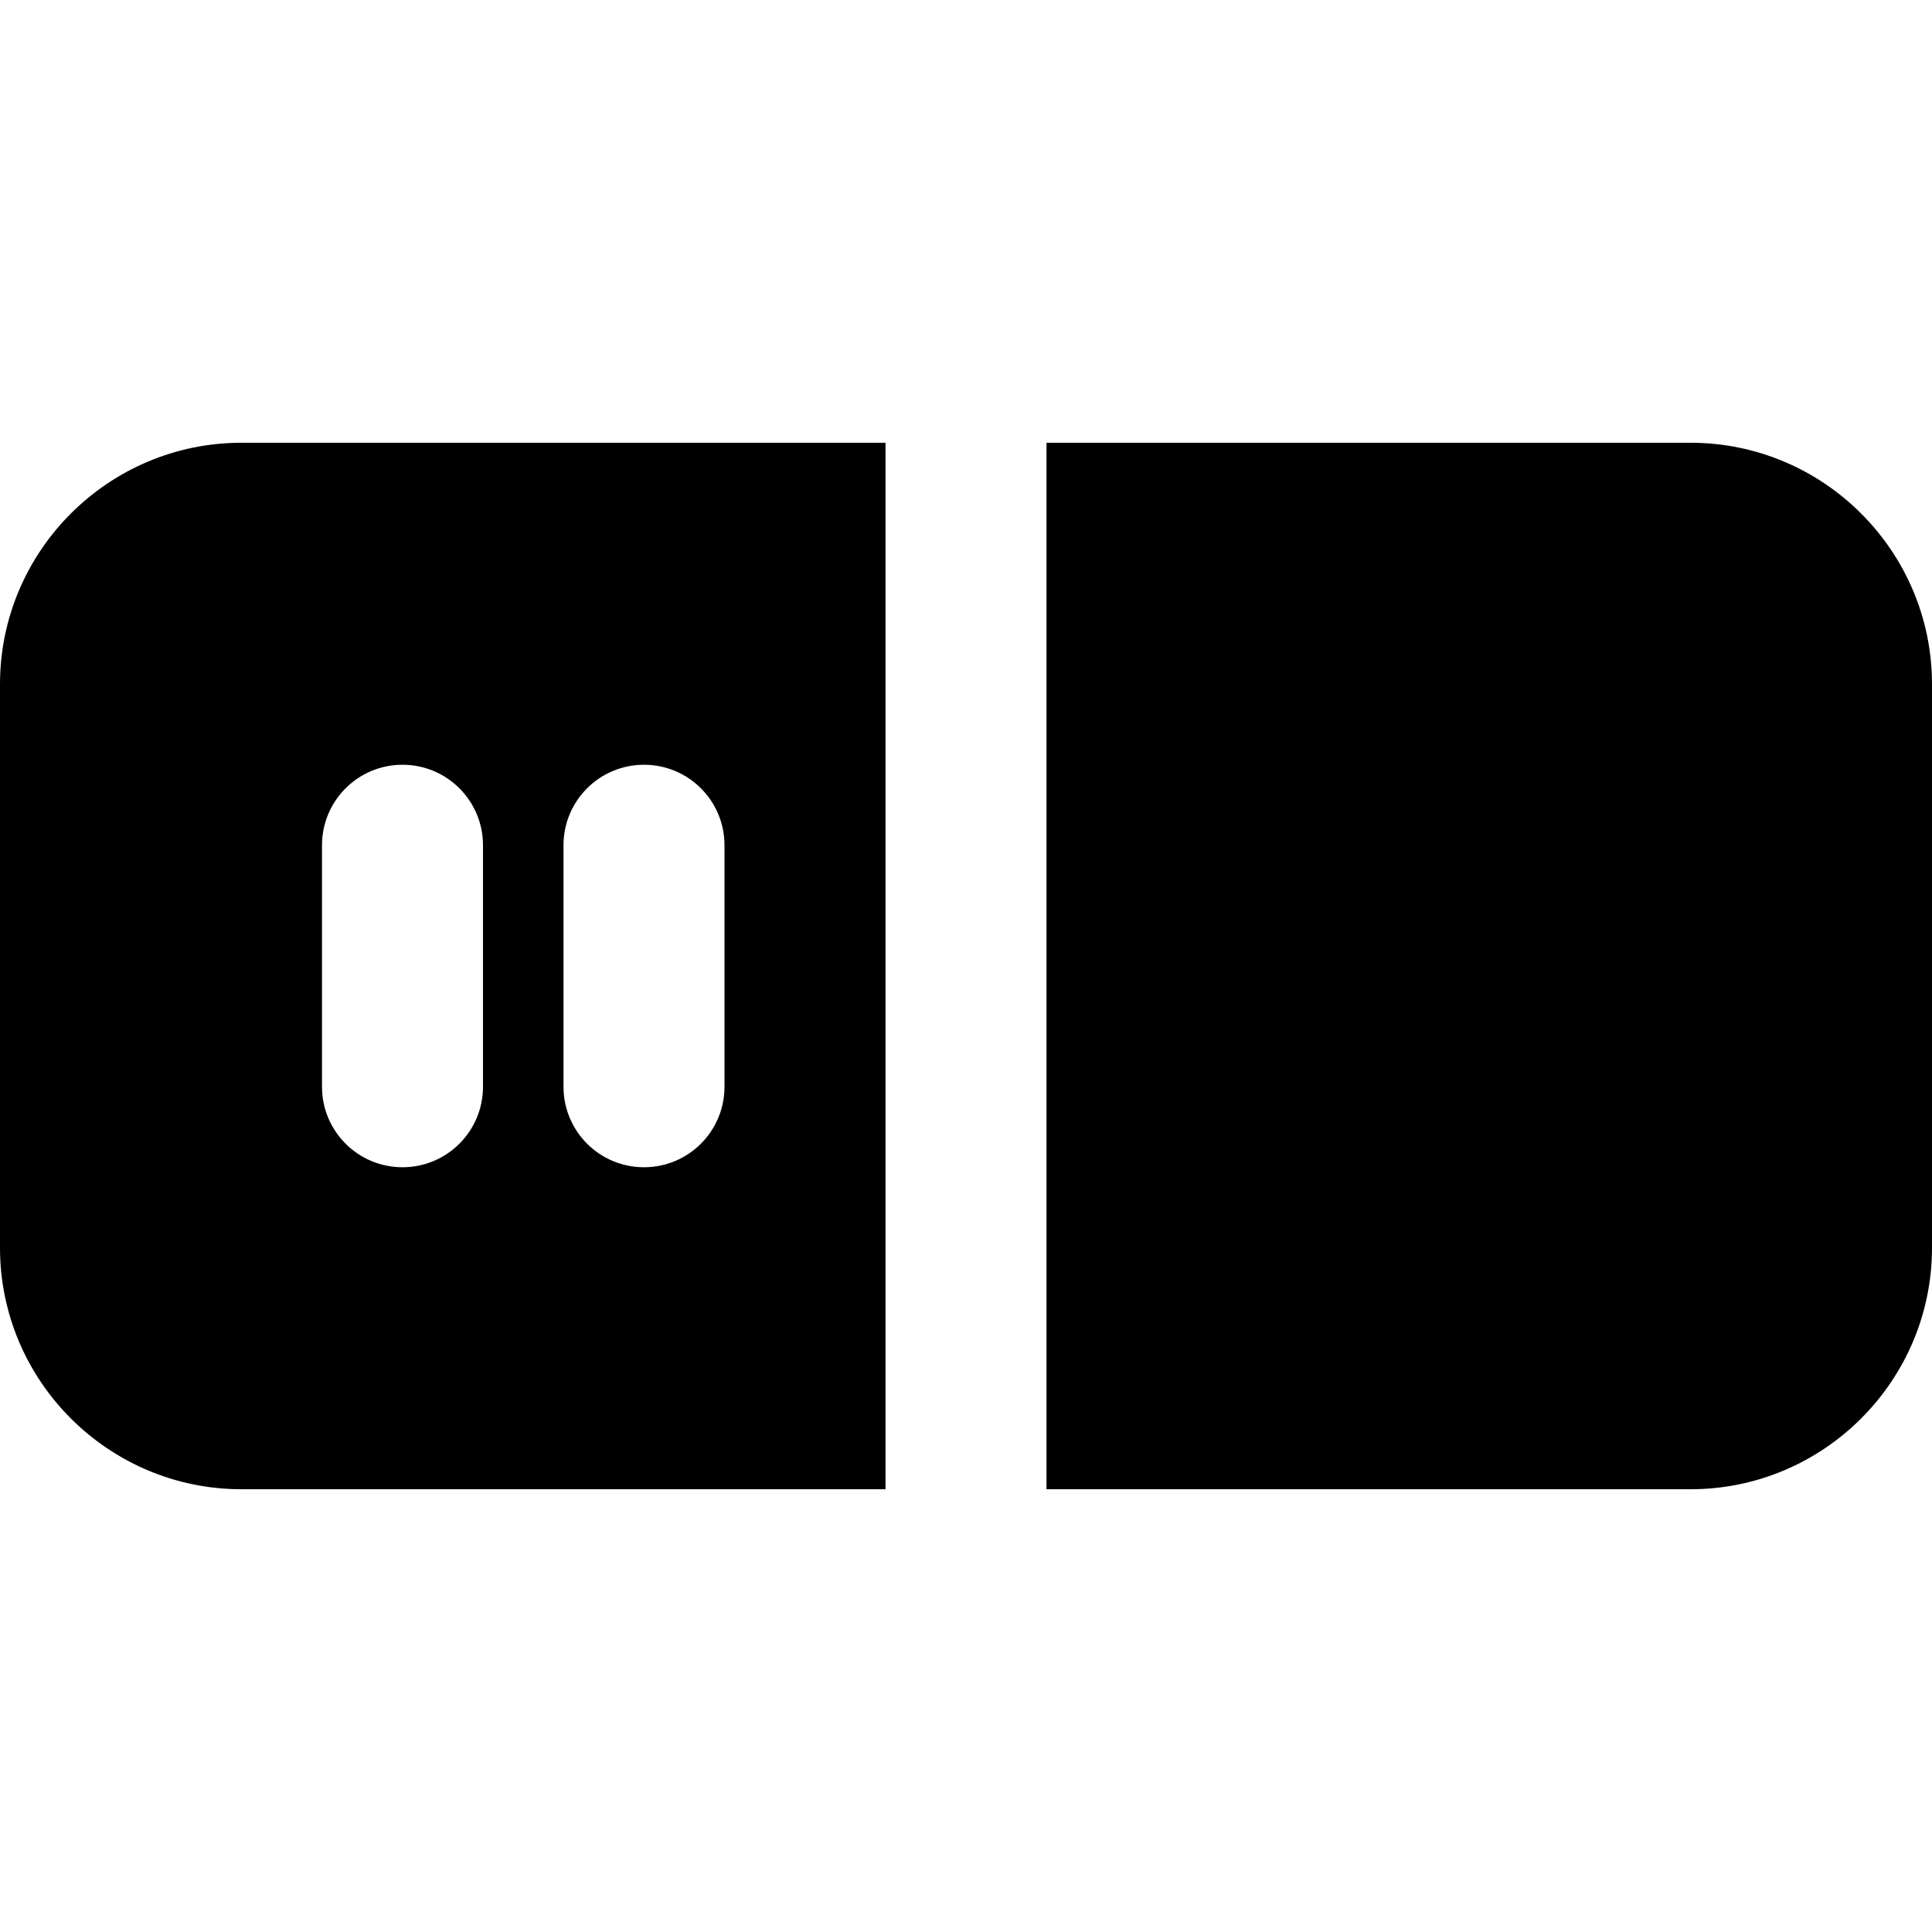
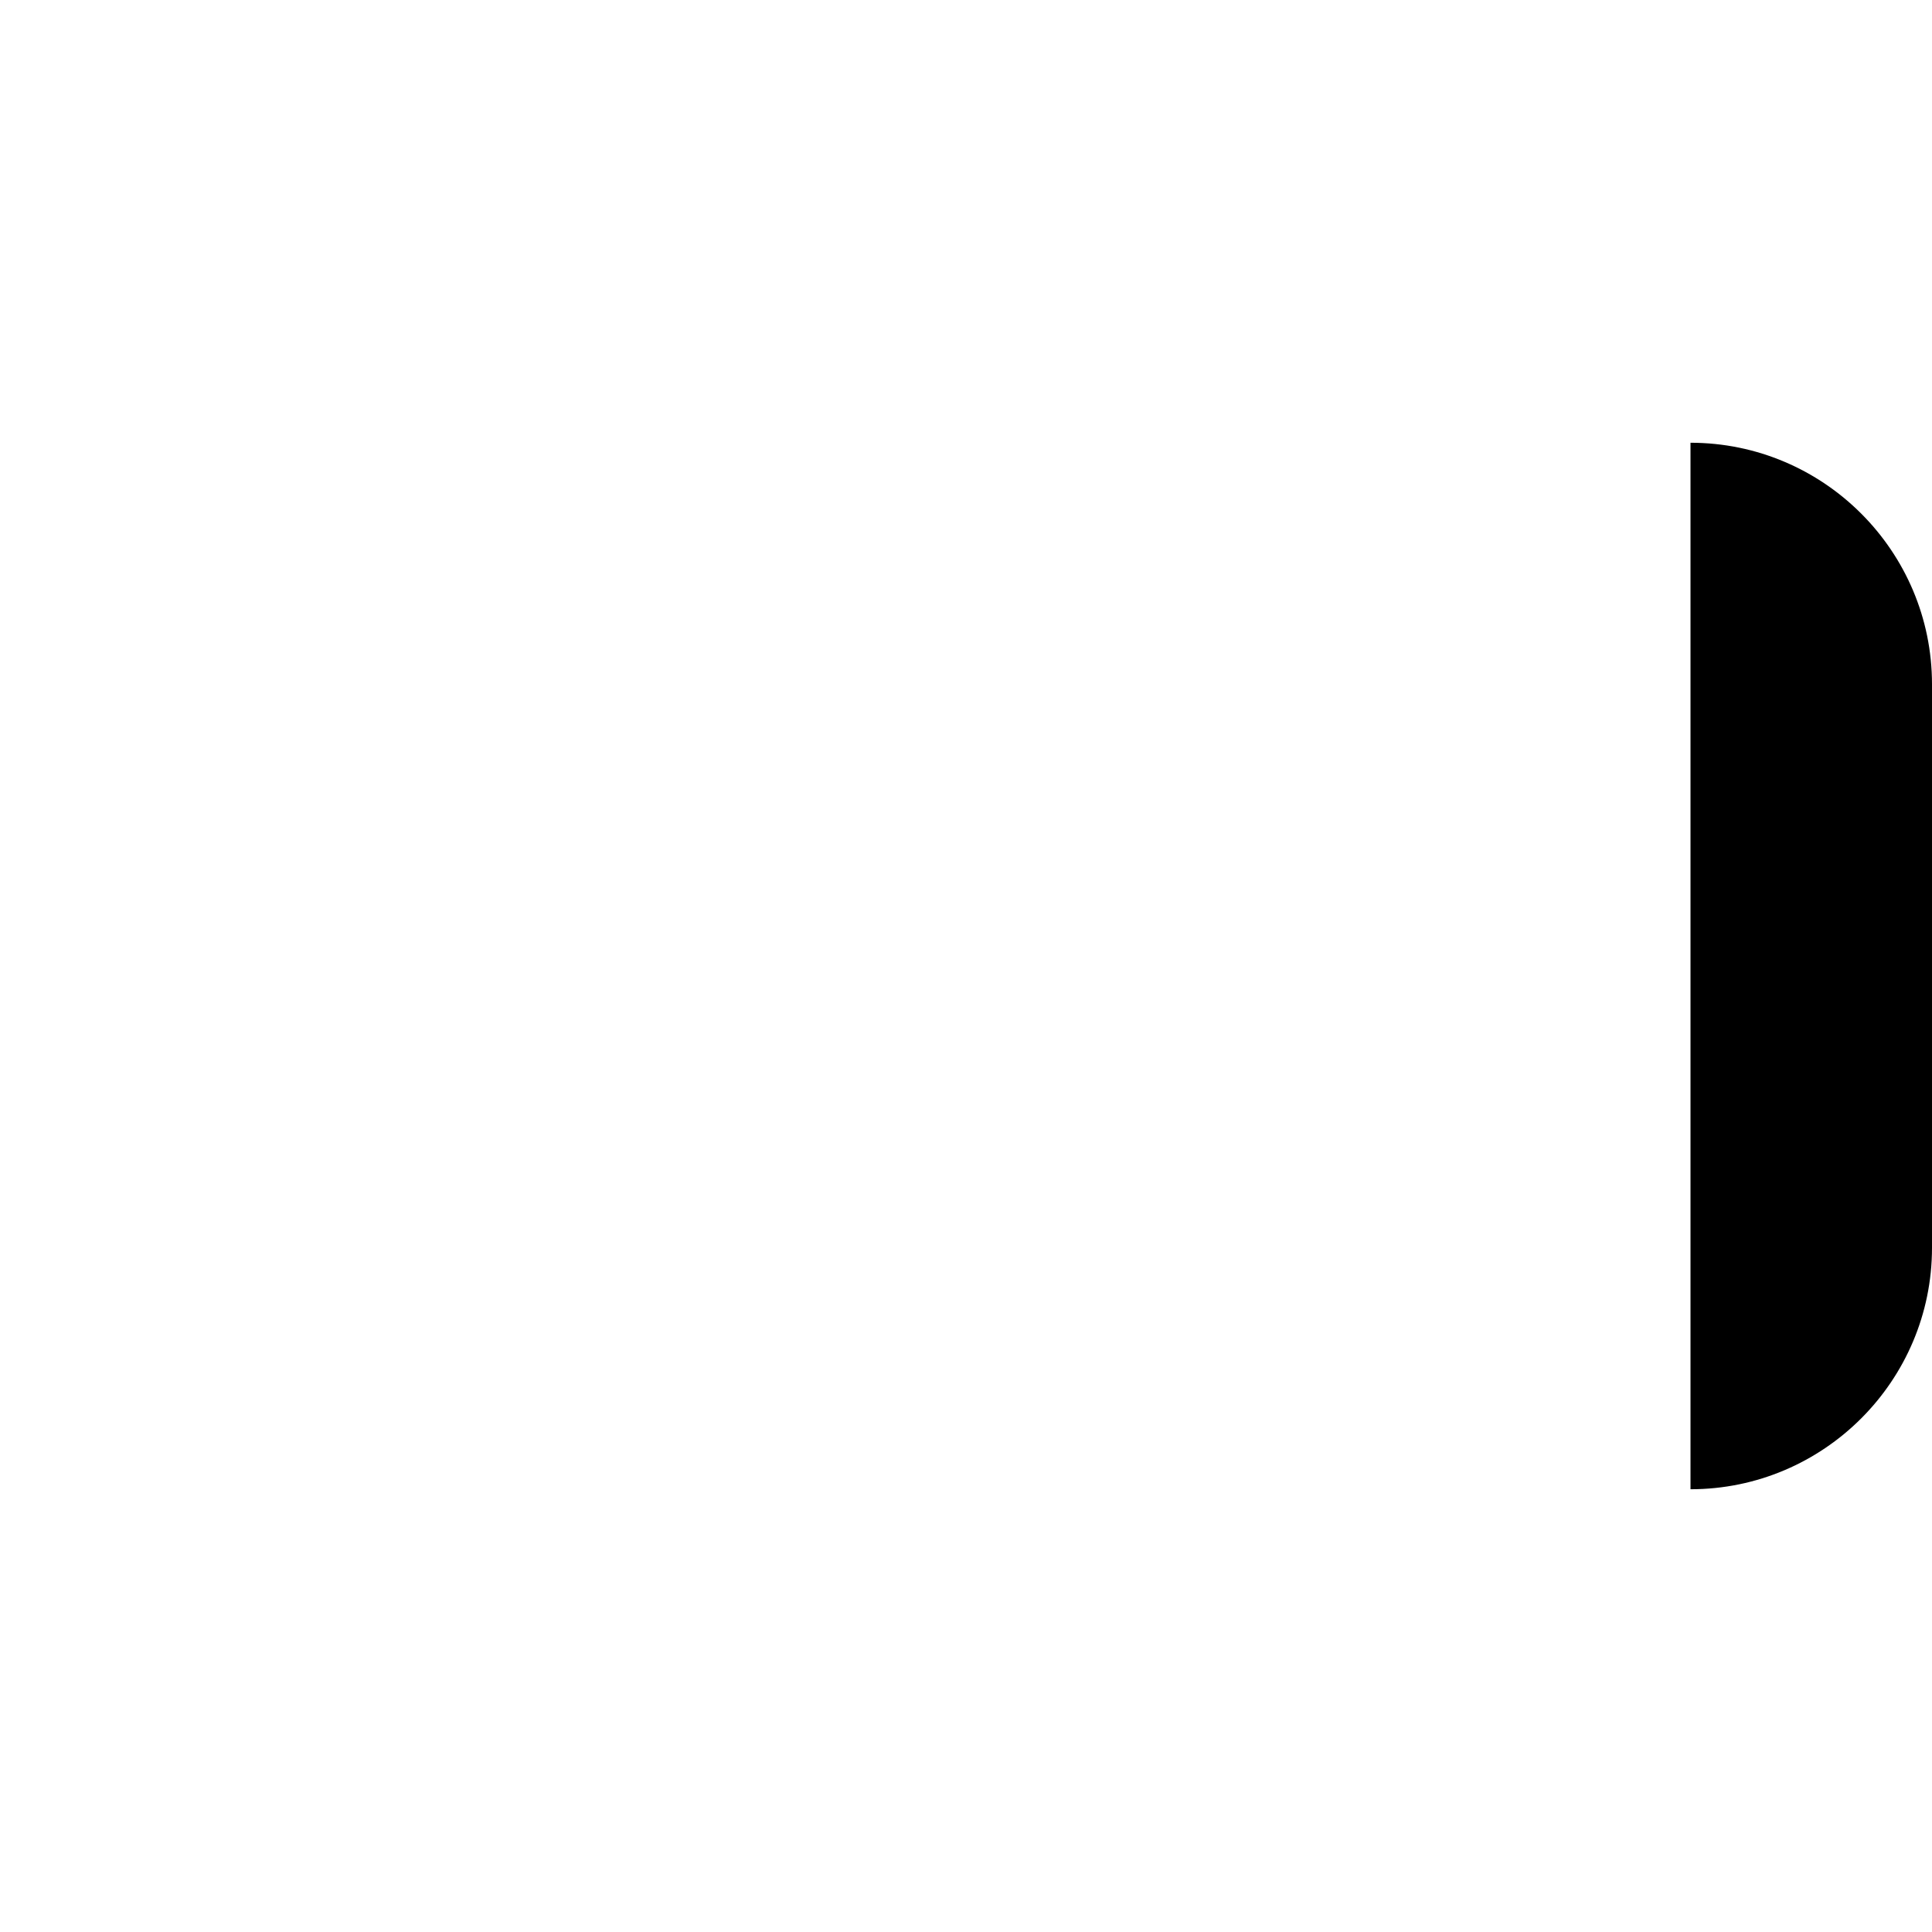
<svg xmlns="http://www.w3.org/2000/svg" version="1.1" id="Layer_1" x="0px" y="0px" viewBox="0 0 512 512" style="enable-background:new 0 0 512 512;" xml:space="preserve">
  <g>
    <g>
      <g>
-         <path d="M0,181.333v149.333c0,35.285,28.715,64,64,64h170.667V117.333H64C28.715,117.333,0,146.048,0,181.333z M149.333,224     c0-11.776,9.536-21.333,21.333-21.333c11.797,0,21.333,9.557,21.333,21.333v64c0,11.776-9.536,21.333-21.333,21.333     c-11.797,0-21.333-9.557-21.333-21.333V224z M85.333,224c0-11.776,9.536-21.333,21.333-21.333     c11.797,0,21.333,9.557,21.333,21.333v64c0,11.776-9.536,21.333-21.333,21.333c-11.797,0-21.333-9.557-21.333-21.333V224z" />
-         <path d="M448,117.333H277.333v277.333H448c35.285,0,64-28.715,64-64V181.333C512,146.048,483.285,117.333,448,117.333z" />
+         <path d="M448,117.333v277.333H448c35.285,0,64-28.715,64-64V181.333C512,146.048,483.285,117.333,448,117.333z" />
      </g>
    </g>
  </g>
  <g>
</g>
  <g>
</g>
  <g>
</g>
  <g>
</g>
  <g>
</g>
  <g>
</g>
  <g>
</g>
  <g>
</g>
  <g>
</g>
  <g>
</g>
  <g>
</g>
  <g>
</g>
  <g>
</g>
  <g>
</g>
  <g>
</g>
</svg>